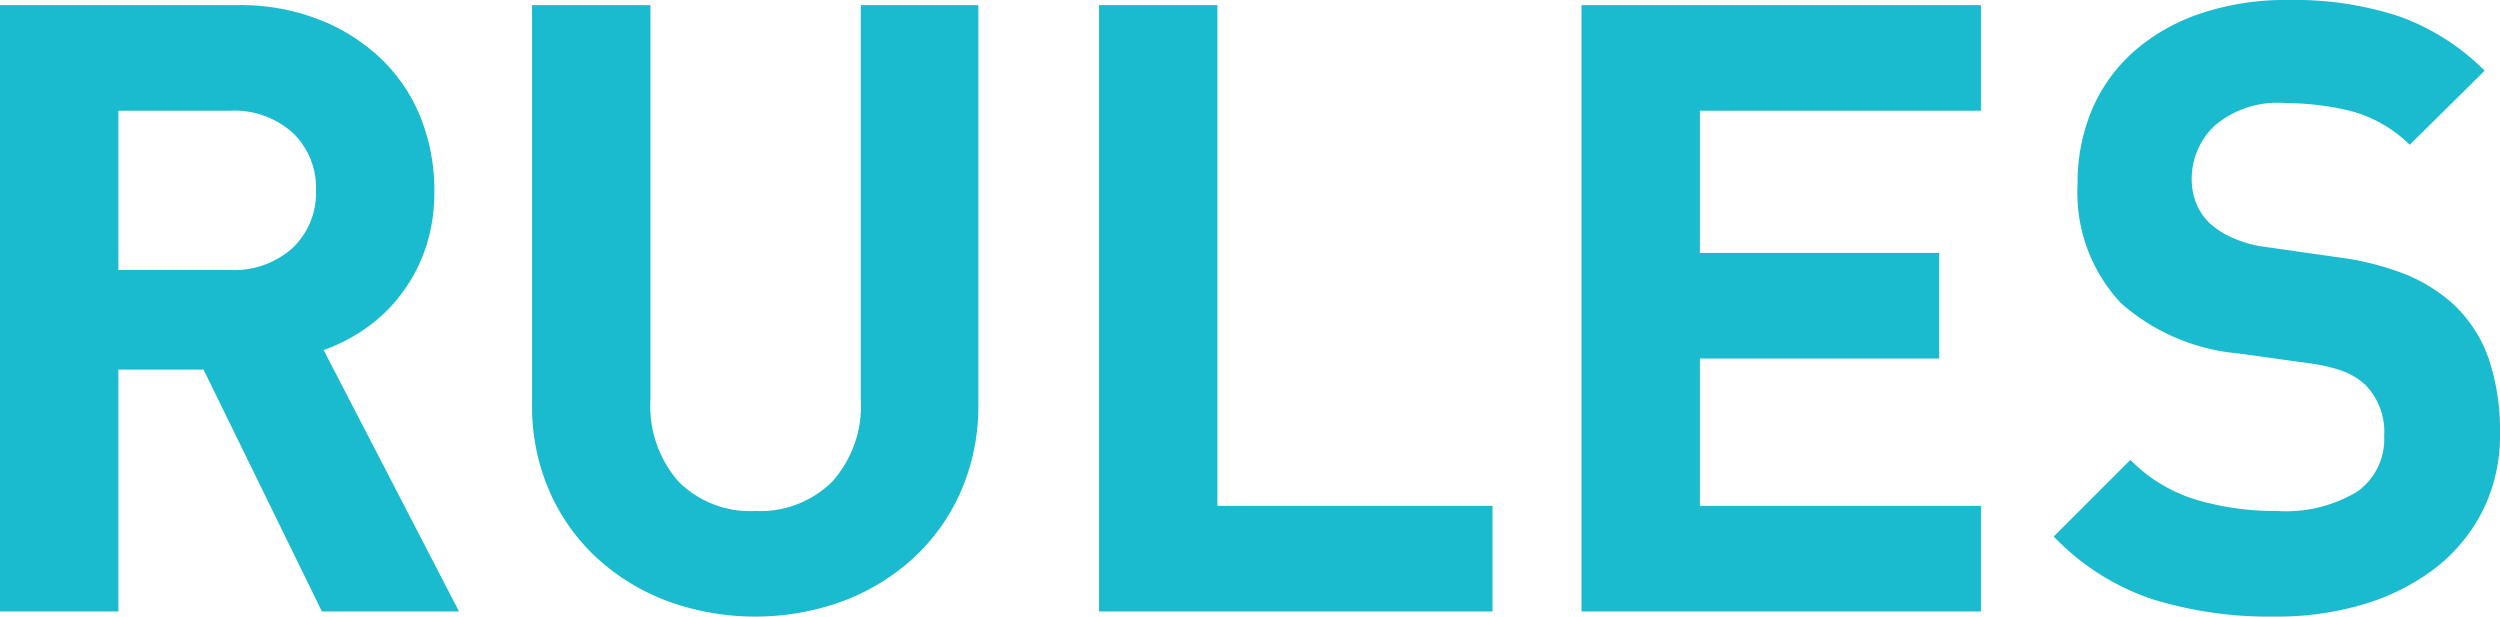
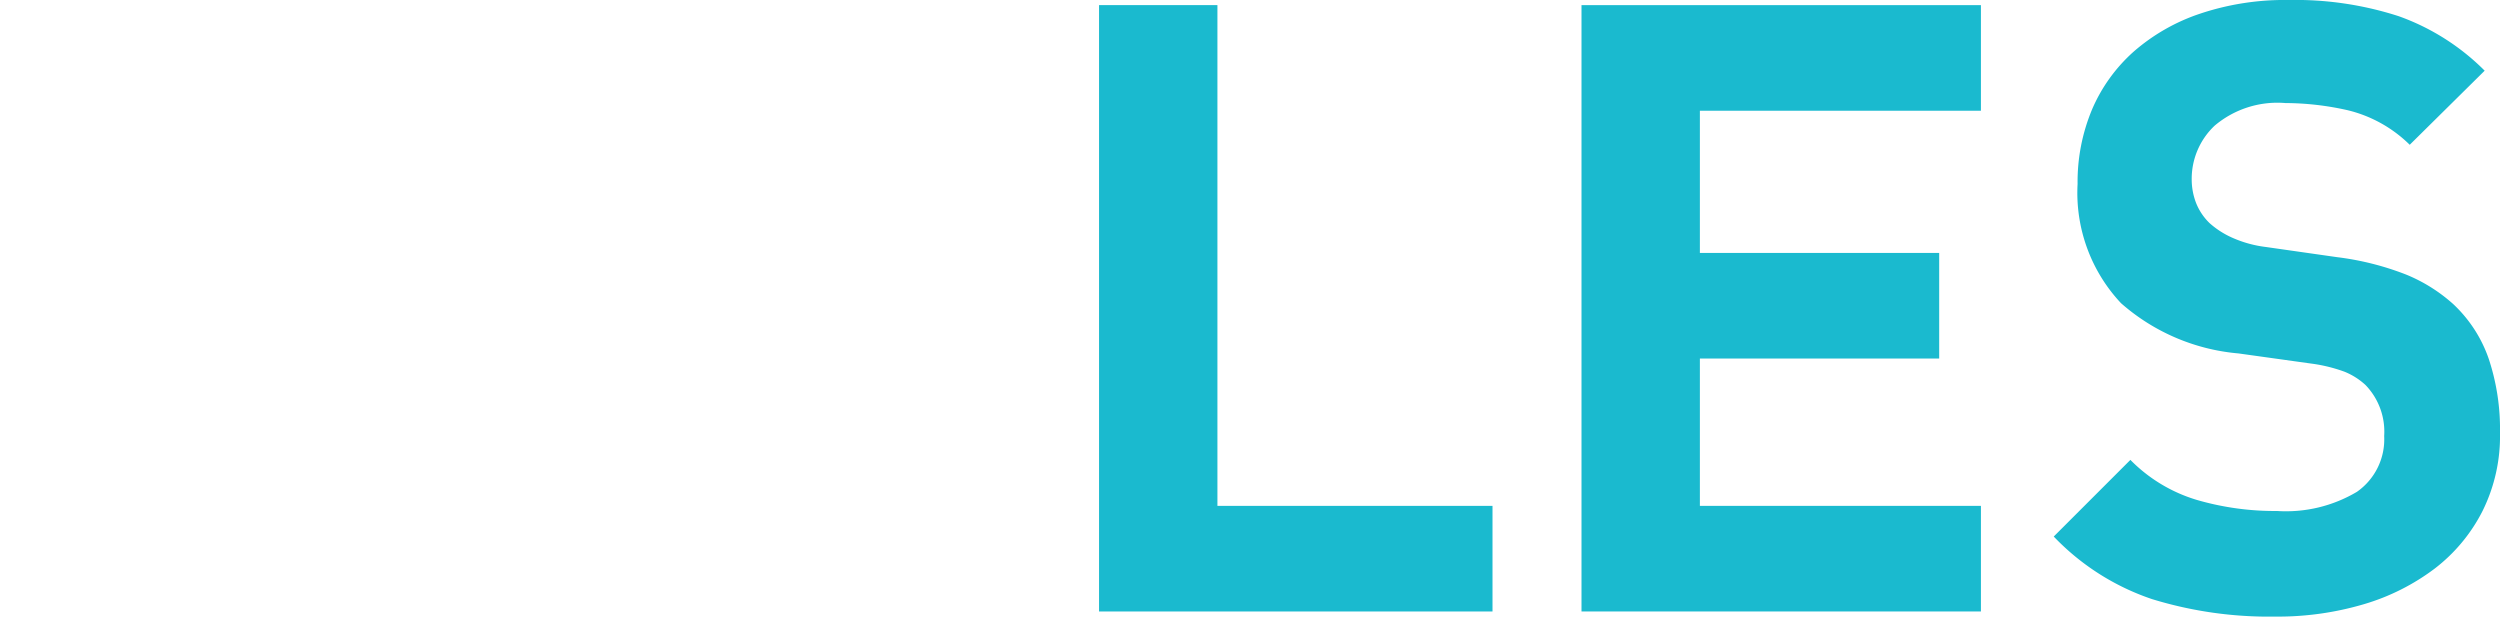
<svg xmlns="http://www.w3.org/2000/svg" id="rule_ttl" width="117.42" height="28.96" viewBox="0 0 117.42 28.96">
-   <path id="Path_2532" data-name="Path 2532" d="M15.12,28.72,9.56,17.36h-4V28.72H0V.24H11.16a10.162,10.162,0,0,1,3.88.7,8.848,8.848,0,0,1,2.92,1.88,7.861,7.861,0,0,1,1.82,2.76,9.225,9.225,0,0,1,.62,3.38,8.219,8.219,0,0,1-.42,2.72,7.688,7.688,0,0,1-1.14,2.14,7.4,7.4,0,0,1-1.66,1.6,8.093,8.093,0,0,1-1.98,1.02l6.36,12.28H15.12ZM13.74,6.23A4.1,4.1,0,0,0,10.8,5.2H5.56v7.48H10.8a4.1,4.1,0,0,0,2.94-1.03,3.556,3.556,0,0,0,1.1-2.71,3.556,3.556,0,0,0-1.1-2.71Z" fill="#1abacf" />
-   <path id="Path_2533" data-name="Path 2533" d="M45.13,23.08a9.373,9.373,0,0,1-2.24,3.14,10.17,10.17,0,0,1-3.32,2.02,12.034,12.034,0,0,1-8.2,0,10.17,10.17,0,0,1-3.32-2.02,9.373,9.373,0,0,1-2.24-3.14,9.971,9.971,0,0,1-.82-4.12V.24h5.56V18.76a5.364,5.364,0,0,0,1.32,3.86A4.746,4.746,0,0,0,35.47,24a4.807,4.807,0,0,0,3.62-1.38,5.329,5.329,0,0,0,1.34-3.86V.24h5.52V18.96a9.971,9.971,0,0,1-.82,4.12Z" fill="#1abacf" />
  <path id="Path_2534" data-name="Path 2534" d="M51.62,28.72V.24h5.56V23.76H70.1v4.96H51.62Z" fill="#1abacf" />
  <path id="Path_2535" data-name="Path 2535" d="M74.28,28.72V.24H93.04V5.2H79.84v6.68H91.08v4.96H79.84v6.92h13.2v4.96H74.28Z" fill="#1abacf" />
  <path id="Path_2536" data-name="Path 2536" d="M116.6,24a7.914,7.914,0,0,1-2.24,2.7,10.384,10.384,0,0,1-3.34,1.68,14.229,14.229,0,0,1-4.16.58,18.675,18.675,0,0,1-5.78-.82,11.432,11.432,0,0,1-4.62-2.94l3.6-3.6a7.319,7.319,0,0,0,3.12,1.88,13.092,13.092,0,0,0,3.76.52,6.522,6.522,0,0,0,3.76-.9,3.006,3.006,0,0,0,1.28-2.62,3.149,3.149,0,0,0-.88-2.4,3.255,3.255,0,0,0-.98-.62,7.3,7.3,0,0,0-1.54-.38l-3.44-.48a9.6,9.6,0,0,1-5.52-2.36,7.573,7.573,0,0,1-2.04-5.6,8.81,8.81,0,0,1,.68-3.5,7.676,7.676,0,0,1,1.96-2.72A9.134,9.134,0,0,1,103.34.64,12.531,12.531,0,0,1,107.5,0a15.756,15.756,0,0,1,5.16.76,10.846,10.846,0,0,1,4.04,2.56L113.18,6.8a6.233,6.233,0,0,0-2.9-1.62,13.483,13.483,0,0,0-2.94-.34,4.566,4.566,0,0,0-3.32,1.06,3.433,3.433,0,0,0-1.08,2.54,3.083,3.083,0,0,0,.2,1.08,2.7,2.7,0,0,0,.64.96,4.075,4.075,0,0,0,1.1.7,5.485,5.485,0,0,0,1.54.42l3.36.48a13.352,13.352,0,0,1,3.24.82,7.62,7.62,0,0,1,2.2,1.38,6.357,6.357,0,0,1,1.68,2.6,10.491,10.491,0,0,1,.52,3.44A7.916,7.916,0,0,1,116.6,24Z" fill="#1abacf" />
</svg>